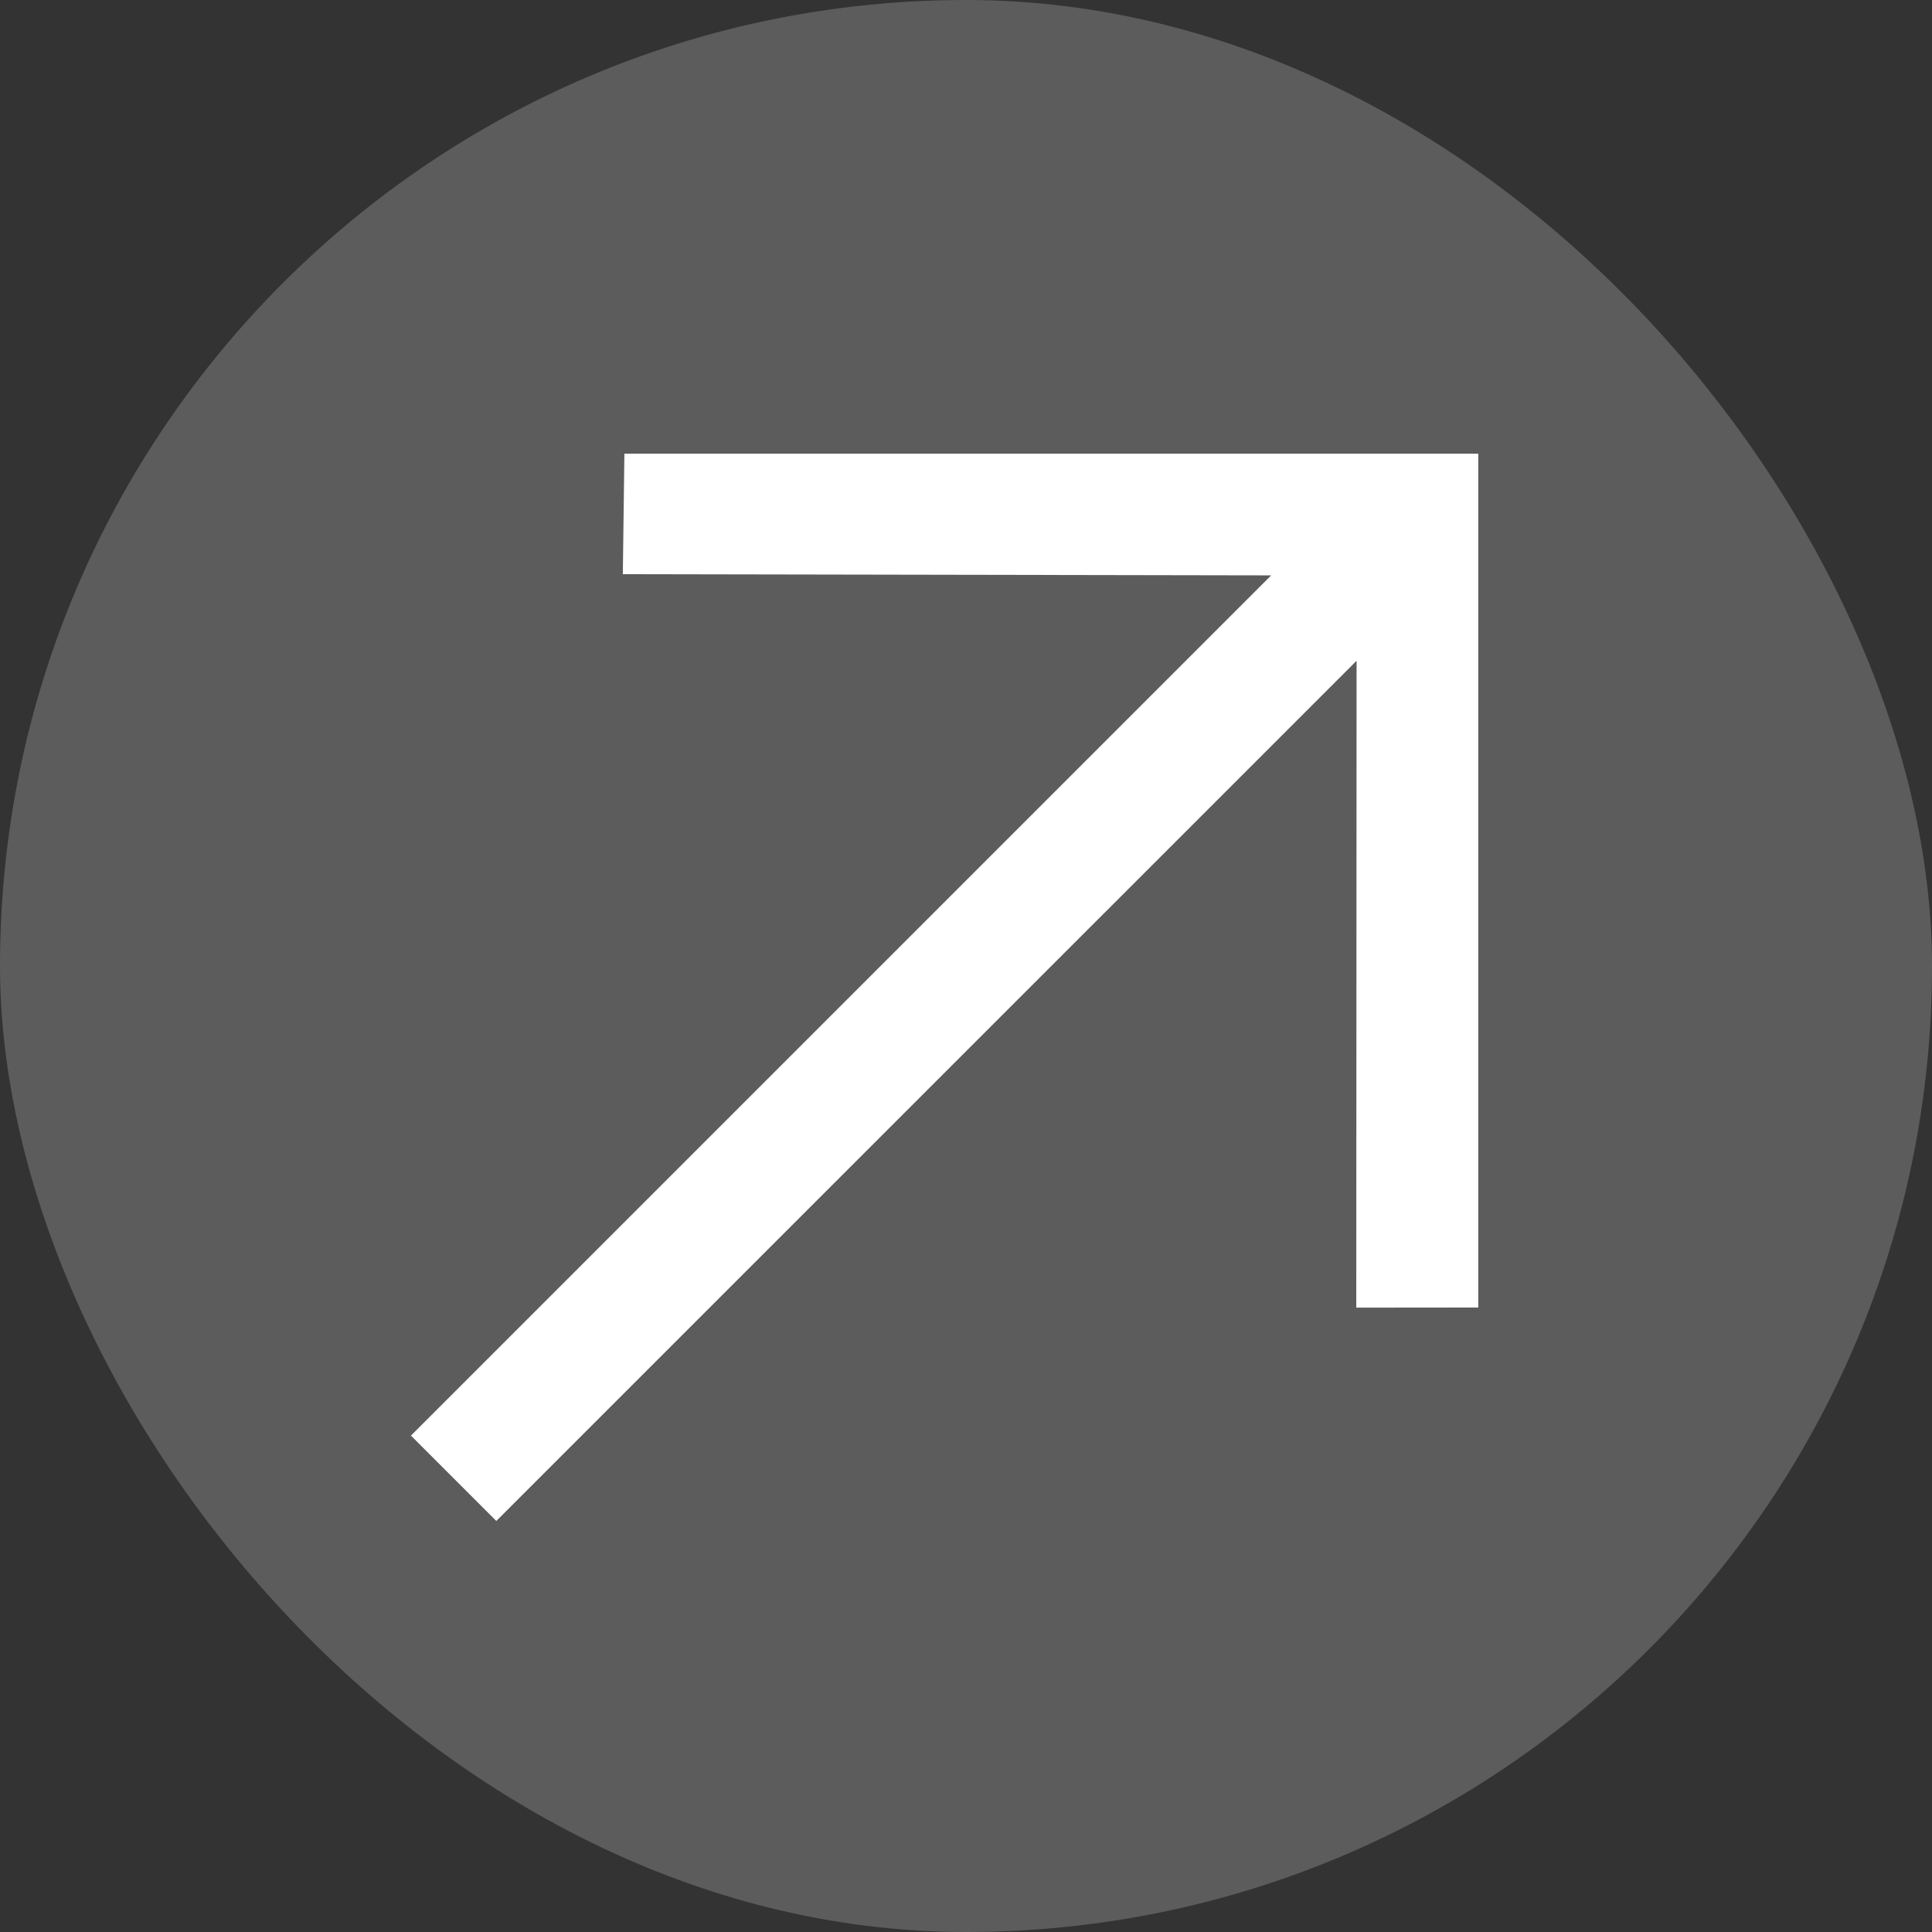
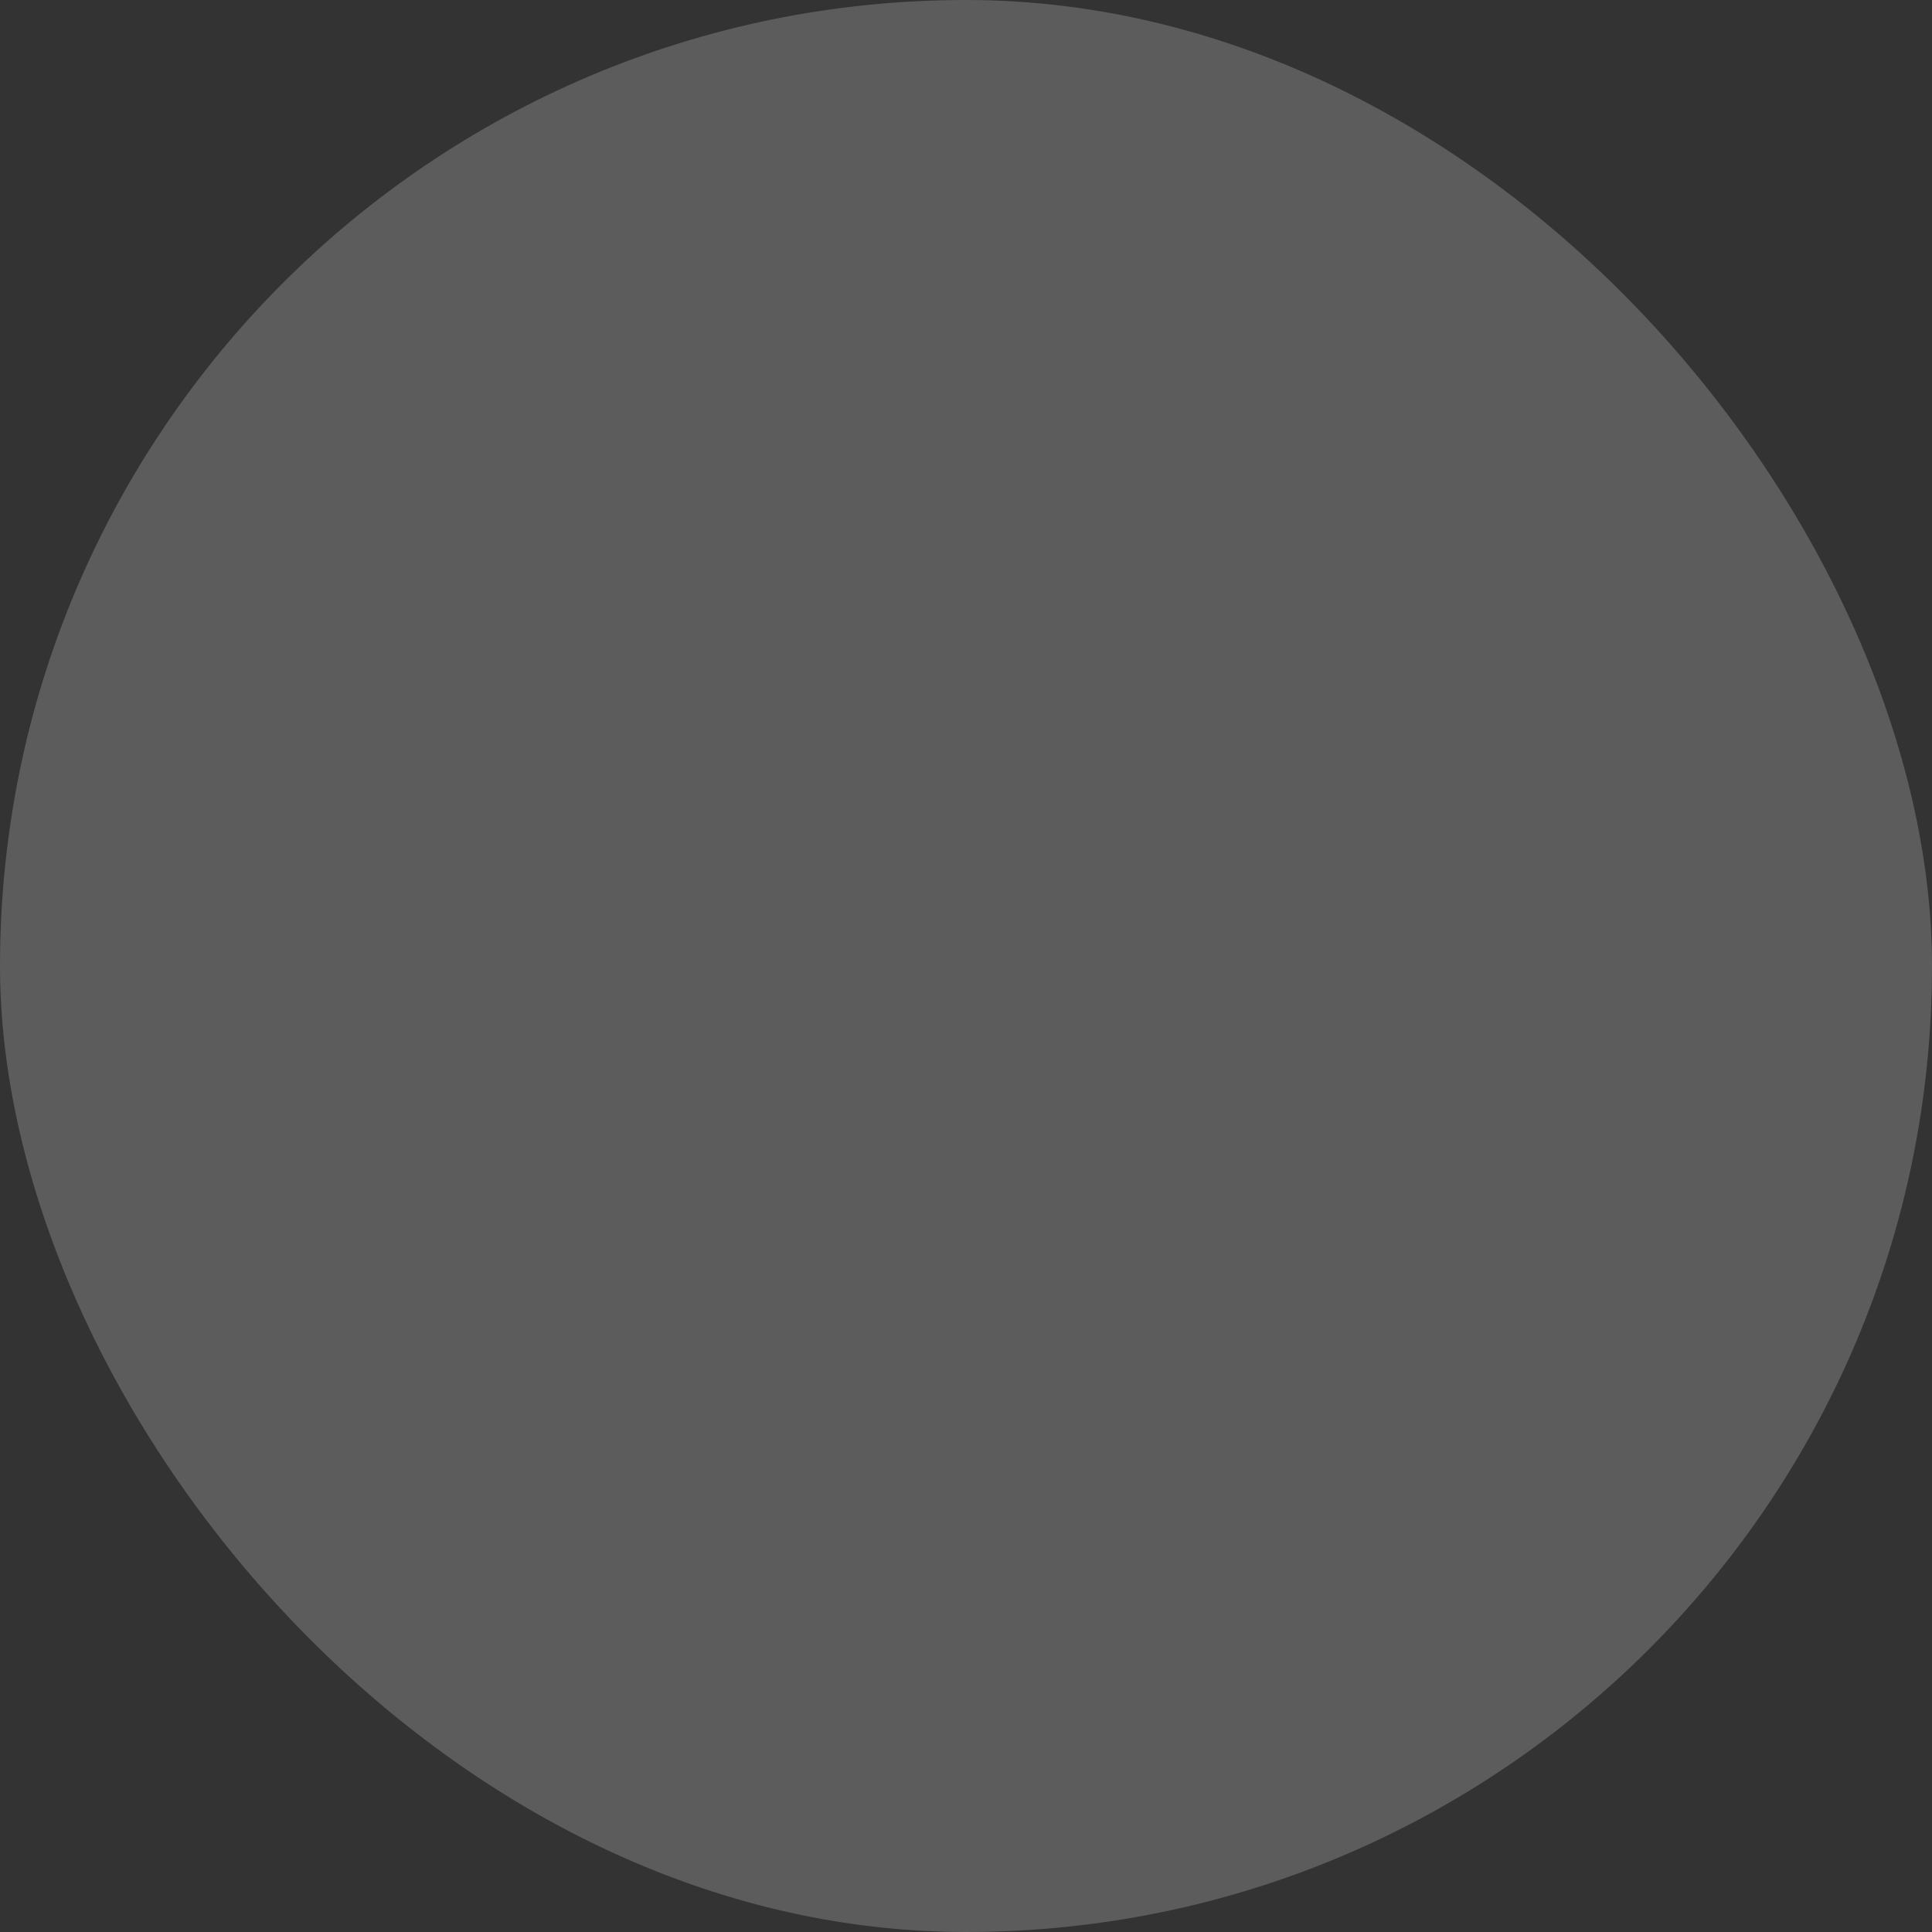
<svg xmlns="http://www.w3.org/2000/svg" width="48" height="48" viewBox="0 0 48 48" fill="none">
  <rect x="0" y="0" width="48" height="48" fill="#333333" stroke="none" />
  <rect width="48" height="48" rx="24" fill="white" fill-opacity="0.2" />
-   <path d="M15.513 11.272L15.474 14.266L31.582 14.295L10.21 35.667L12.331 37.788L33.704 16.416L33.696 32.488L36.727 32.485V11.272H15.513Z" fill="white" />
</svg>